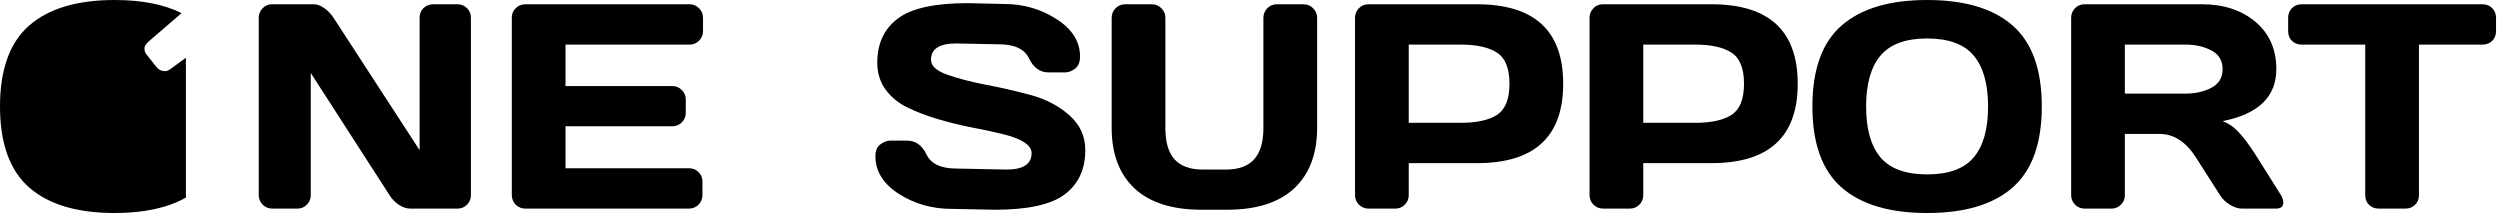
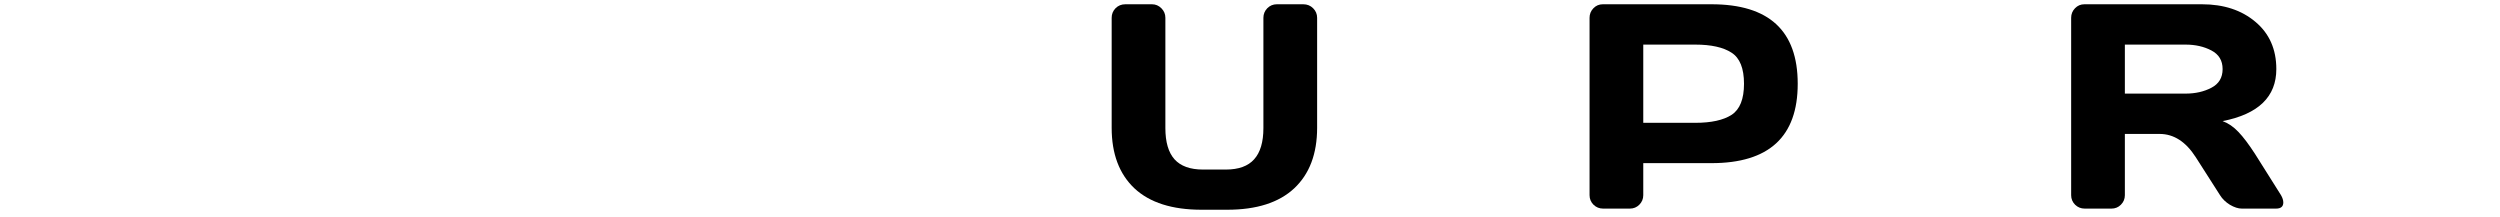
<svg xmlns="http://www.w3.org/2000/svg" fill="none" viewBox="0 0 219 19" height="19" width="219">
-   <path fill="black" d="M76.687 13.692C76.687 13.201 76.833 12.852 77.124 12.644C77.415 12.428 77.698 12.319 77.973 12.319H79.458C80.207 12.319 80.777 12.727 81.168 13.543C81.559 14.358 82.437 14.766 83.802 14.766L88.17 14.853C89.635 14.853 90.367 14.375 90.367 13.418C90.367 12.694 89.472 12.124 87.683 11.708C86.885 11.516 86.002 11.329 85.037 11.146C84.072 10.955 83.111 10.717 82.154 10.435C81.205 10.152 80.332 9.819 79.533 9.436C78.734 9.053 78.085 8.529 77.586 7.863C77.095 7.189 76.849 6.399 76.849 5.492C76.849 3.819 77.444 2.534 78.634 1.635C79.824 0.728 81.871 0.275 84.775 0.275L87.945 0.349C89.651 0.349 91.186 0.791 92.551 1.673C93.924 2.546 94.611 3.64 94.611 4.955C94.611 5.446 94.465 5.8 94.174 6.016C93.882 6.232 93.604 6.341 93.338 6.341H91.852C91.103 6.341 90.533 5.933 90.142 5.117C89.751 4.294 88.873 3.882 87.509 3.882L83.752 3.807C82.287 3.807 81.555 4.285 81.555 5.242C81.555 5.766 82.017 6.195 82.94 6.528C83.872 6.861 84.996 7.156 86.31 7.414C87.633 7.664 88.961 7.967 90.292 8.325C91.623 8.683 92.751 9.274 93.674 10.098C94.606 10.913 95.072 11.932 95.072 13.156C95.072 14.828 94.473 16.118 93.275 17.025C92.085 17.924 90.042 18.373 87.147 18.373L83.365 18.298C81.659 18.298 80.12 17.861 78.746 16.988C77.374 16.105 76.687 15.007 76.687 13.692Z" />
  <path fill="black" d="M97.382 11.196V1.56C97.382 1.236 97.494 0.957 97.719 0.724C97.951 0.491 98.239 0.374 98.58 0.374H100.914C101.23 0.374 101.505 0.491 101.738 0.724C101.971 0.957 102.087 1.236 102.087 1.56V11.221C102.087 12.444 102.353 13.355 102.886 13.954C103.427 14.554 104.259 14.853 105.382 14.853H107.379C108.503 14.853 109.331 14.554 109.863 13.954C110.404 13.355 110.674 12.444 110.674 11.221V1.56C110.674 1.236 110.787 0.957 111.011 0.724C111.244 0.491 111.523 0.374 111.848 0.374H114.169C114.51 0.374 114.798 0.491 115.031 0.724C115.263 0.957 115.38 1.236 115.38 1.56V11.196C115.38 13.476 114.71 15.244 113.37 16.501C112.031 17.749 110.075 18.373 107.504 18.373H105.257C102.678 18.373 100.718 17.749 99.379 16.501C98.047 15.244 97.382 13.476 97.382 11.196Z" />
-   <path fill="black" d="M118.7 17.1V1.56C118.7 1.236 118.812 0.957 119.037 0.724C119.262 0.491 119.536 0.374 119.861 0.374H129.384C134.419 0.374 136.936 2.696 136.936 7.339C136.936 11.974 134.419 14.291 129.384 14.291H123.406V17.1C123.406 17.424 123.289 17.703 123.056 17.936C122.832 18.161 122.557 18.273 122.232 18.273H119.886C119.561 18.273 119.283 18.161 119.05 17.936C118.817 17.703 118.7 17.424 118.7 17.1ZM123.406 10.759H127.961C129.359 10.759 130.42 10.526 131.144 10.06C131.868 9.586 132.23 8.679 132.23 7.339C132.23 5.991 131.868 5.084 131.144 4.618C130.42 4.144 129.359 3.907 127.961 3.907H123.406V10.759Z" />
  <path fill="black" d="M139.245 17.1V1.56C139.245 1.236 139.357 0.957 139.582 0.724C139.806 0.491 140.081 0.374 140.406 0.374H149.929C154.963 0.374 157.48 2.696 157.48 7.339C157.48 11.974 154.963 14.291 149.929 14.291H143.95V17.1C143.95 17.424 143.834 17.703 143.601 17.936C143.376 18.161 143.102 18.273 142.777 18.273H140.431C140.106 18.273 139.827 18.161 139.594 17.936C139.361 17.703 139.245 17.424 139.245 17.1ZM143.95 10.759H148.506C149.904 10.759 150.965 10.526 151.689 10.06C152.413 9.586 152.775 8.679 152.775 7.339C152.775 5.991 152.413 5.084 151.689 4.618C150.965 4.144 149.904 3.907 148.506 3.907H143.95V10.759Z" />
-   <path fill="black" d="M176.303 16.426C174.605 17.915 172.109 18.66 168.814 18.66C165.527 18.66 163.031 17.915 161.325 16.426C159.619 14.928 158.766 12.561 158.766 9.324C158.766 6.087 159.619 3.724 161.325 2.234C163.031 0.745 165.527 0 168.814 0C172.109 0 174.605 0.745 176.303 2.234C178.009 3.724 178.861 6.087 178.861 9.324C178.861 12.561 178.009 14.928 176.303 16.426ZM172.895 4.868C172.055 3.869 170.694 3.37 168.814 3.37C166.941 3.37 165.581 3.869 164.732 4.868C163.892 5.866 163.472 7.356 163.472 9.336C163.472 11.308 163.892 12.794 164.732 13.792C165.581 14.782 166.941 15.277 168.814 15.277C170.694 15.277 172.055 14.782 172.895 13.792C173.736 12.794 174.156 11.308 174.156 9.336C174.156 7.356 173.736 5.866 172.895 4.868Z" />
  <path fill="black" d="M200.018 17.736C200.018 18.094 199.806 18.273 199.381 18.273H196.386C196.069 18.273 195.72 18.161 195.337 17.936C194.963 17.703 194.676 17.424 194.476 17.1L192.354 13.78C191.48 12.415 190.424 11.733 189.184 11.733H186.138V17.1C186.138 17.424 186.022 17.703 185.789 17.936C185.564 18.161 185.289 18.273 184.965 18.273H182.618C182.294 18.273 182.015 18.161 181.782 17.936C181.549 17.703 181.433 17.424 181.433 17.1V1.56C181.433 1.236 181.545 0.957 181.77 0.724C181.994 0.491 182.269 0.374 182.593 0.374H192.891C194.796 0.374 196.356 0.886 197.571 1.91C198.795 2.933 199.406 4.314 199.406 6.054C199.406 8.475 197.838 9.994 194.701 10.609C195.2 10.792 195.662 11.109 196.086 11.558C196.51 11.999 196.997 12.644 197.546 13.493L199.818 17.1C199.951 17.333 200.018 17.545 200.018 17.736ZM186.138 8.2H191.455C192.312 8.2 193.065 8.03 193.715 7.689C194.372 7.348 194.701 6.802 194.701 6.054C194.701 5.305 194.372 4.76 193.715 4.418C193.065 4.077 192.312 3.907 191.455 3.907H186.138V8.2Z" />
-   <path fill="black" d="M200.442 2.733V1.56C200.442 1.219 200.554 0.936 200.779 0.711C201.004 0.487 201.287 0.374 201.628 0.374H217.467C217.808 0.374 218.091 0.487 218.316 0.711C218.54 0.936 218.653 1.219 218.653 1.56V2.733C218.653 3.075 218.54 3.358 218.316 3.582C218.091 3.799 217.808 3.907 217.467 3.907H211.9V17.125C211.9 17.449 211.784 17.724 211.551 17.948C211.326 18.165 211.051 18.273 210.727 18.273H208.368C208.043 18.273 207.765 18.165 207.532 17.948C207.307 17.724 207.195 17.449 207.195 17.125V3.907H201.628C201.287 3.907 201.004 3.799 200.779 3.582C200.554 3.358 200.442 3.075 200.442 2.733Z" />
-   <path fill="black" d="M16.297 17.302C16.29 17.245 16.285 17.186 16.285 17.125V5.055L14.85 6.104C14.684 6.22 14.492 6.257 14.276 6.216C14.06 6.174 13.885 6.079 13.752 5.929L12.803 4.731C12.703 4.589 12.653 4.423 12.653 4.231C12.653 4.04 12.791 3.828 13.065 3.595L15.906 1.15C14.364 0.383 12.412 0 10.048 0C6.761 0 4.265 0.745 2.559 2.234C0.853 3.724 0 6.087 0 9.324C0 12.561 0.853 14.928 2.559 16.426C4.265 17.915 6.761 18.66 10.048 18.66C12.616 18.66 14.7 18.207 16.297 17.302ZM22.667 1.56V17.1C22.667 17.424 22.783 17.703 23.016 17.936C23.249 18.161 23.528 18.273 23.852 18.273H26.049C26.374 18.273 26.648 18.161 26.873 17.936C27.106 17.703 27.222 17.424 27.222 17.1V6.391L34.125 17.1C34.324 17.424 34.595 17.703 34.936 17.936C35.277 18.161 35.61 18.273 35.934 18.273H40.078C40.403 18.273 40.678 18.161 40.902 17.936C41.135 17.703 41.252 17.424 41.252 17.1V1.56C41.252 1.219 41.135 0.936 40.902 0.711C40.678 0.487 40.403 0.374 40.078 0.374H37.932C37.607 0.374 37.328 0.487 37.095 0.711C36.871 0.936 36.758 1.211 36.758 1.535V13.156L29.219 1.56C29.011 1.236 28.745 0.957 28.421 0.724C28.096 0.491 27.788 0.374 27.497 0.374H23.827C23.503 0.374 23.228 0.491 23.004 0.724C22.779 0.957 22.667 1.236 22.667 1.56ZM44.834 17.075V1.535C44.834 1.211 44.95 0.936 45.183 0.711C45.416 0.487 45.695 0.374 46.02 0.374H60.411C60.736 0.374 61.01 0.491 61.235 0.724C61.468 0.957 61.584 1.236 61.584 1.56V2.733C61.584 3.058 61.468 3.337 61.235 3.57C61.01 3.794 60.736 3.907 60.411 3.907H49.539V7.539H58.901C59.225 7.539 59.5 7.655 59.724 7.888C59.958 8.113 60.074 8.388 60.074 8.712V9.885C60.074 10.21 59.958 10.489 59.724 10.722C59.5 10.946 59.225 11.059 58.901 11.059H49.539V14.741H60.386C60.702 14.741 60.973 14.853 61.197 15.078C61.422 15.302 61.534 15.577 61.534 15.902V17.1C61.534 17.424 61.418 17.703 61.185 17.936C60.952 18.161 60.673 18.273 60.349 18.273H46.02C45.695 18.273 45.416 18.161 45.183 17.936C44.95 17.703 44.834 17.416 44.834 17.075Z" clip-rule="evenodd" fill-rule="evenodd" />
</svg>